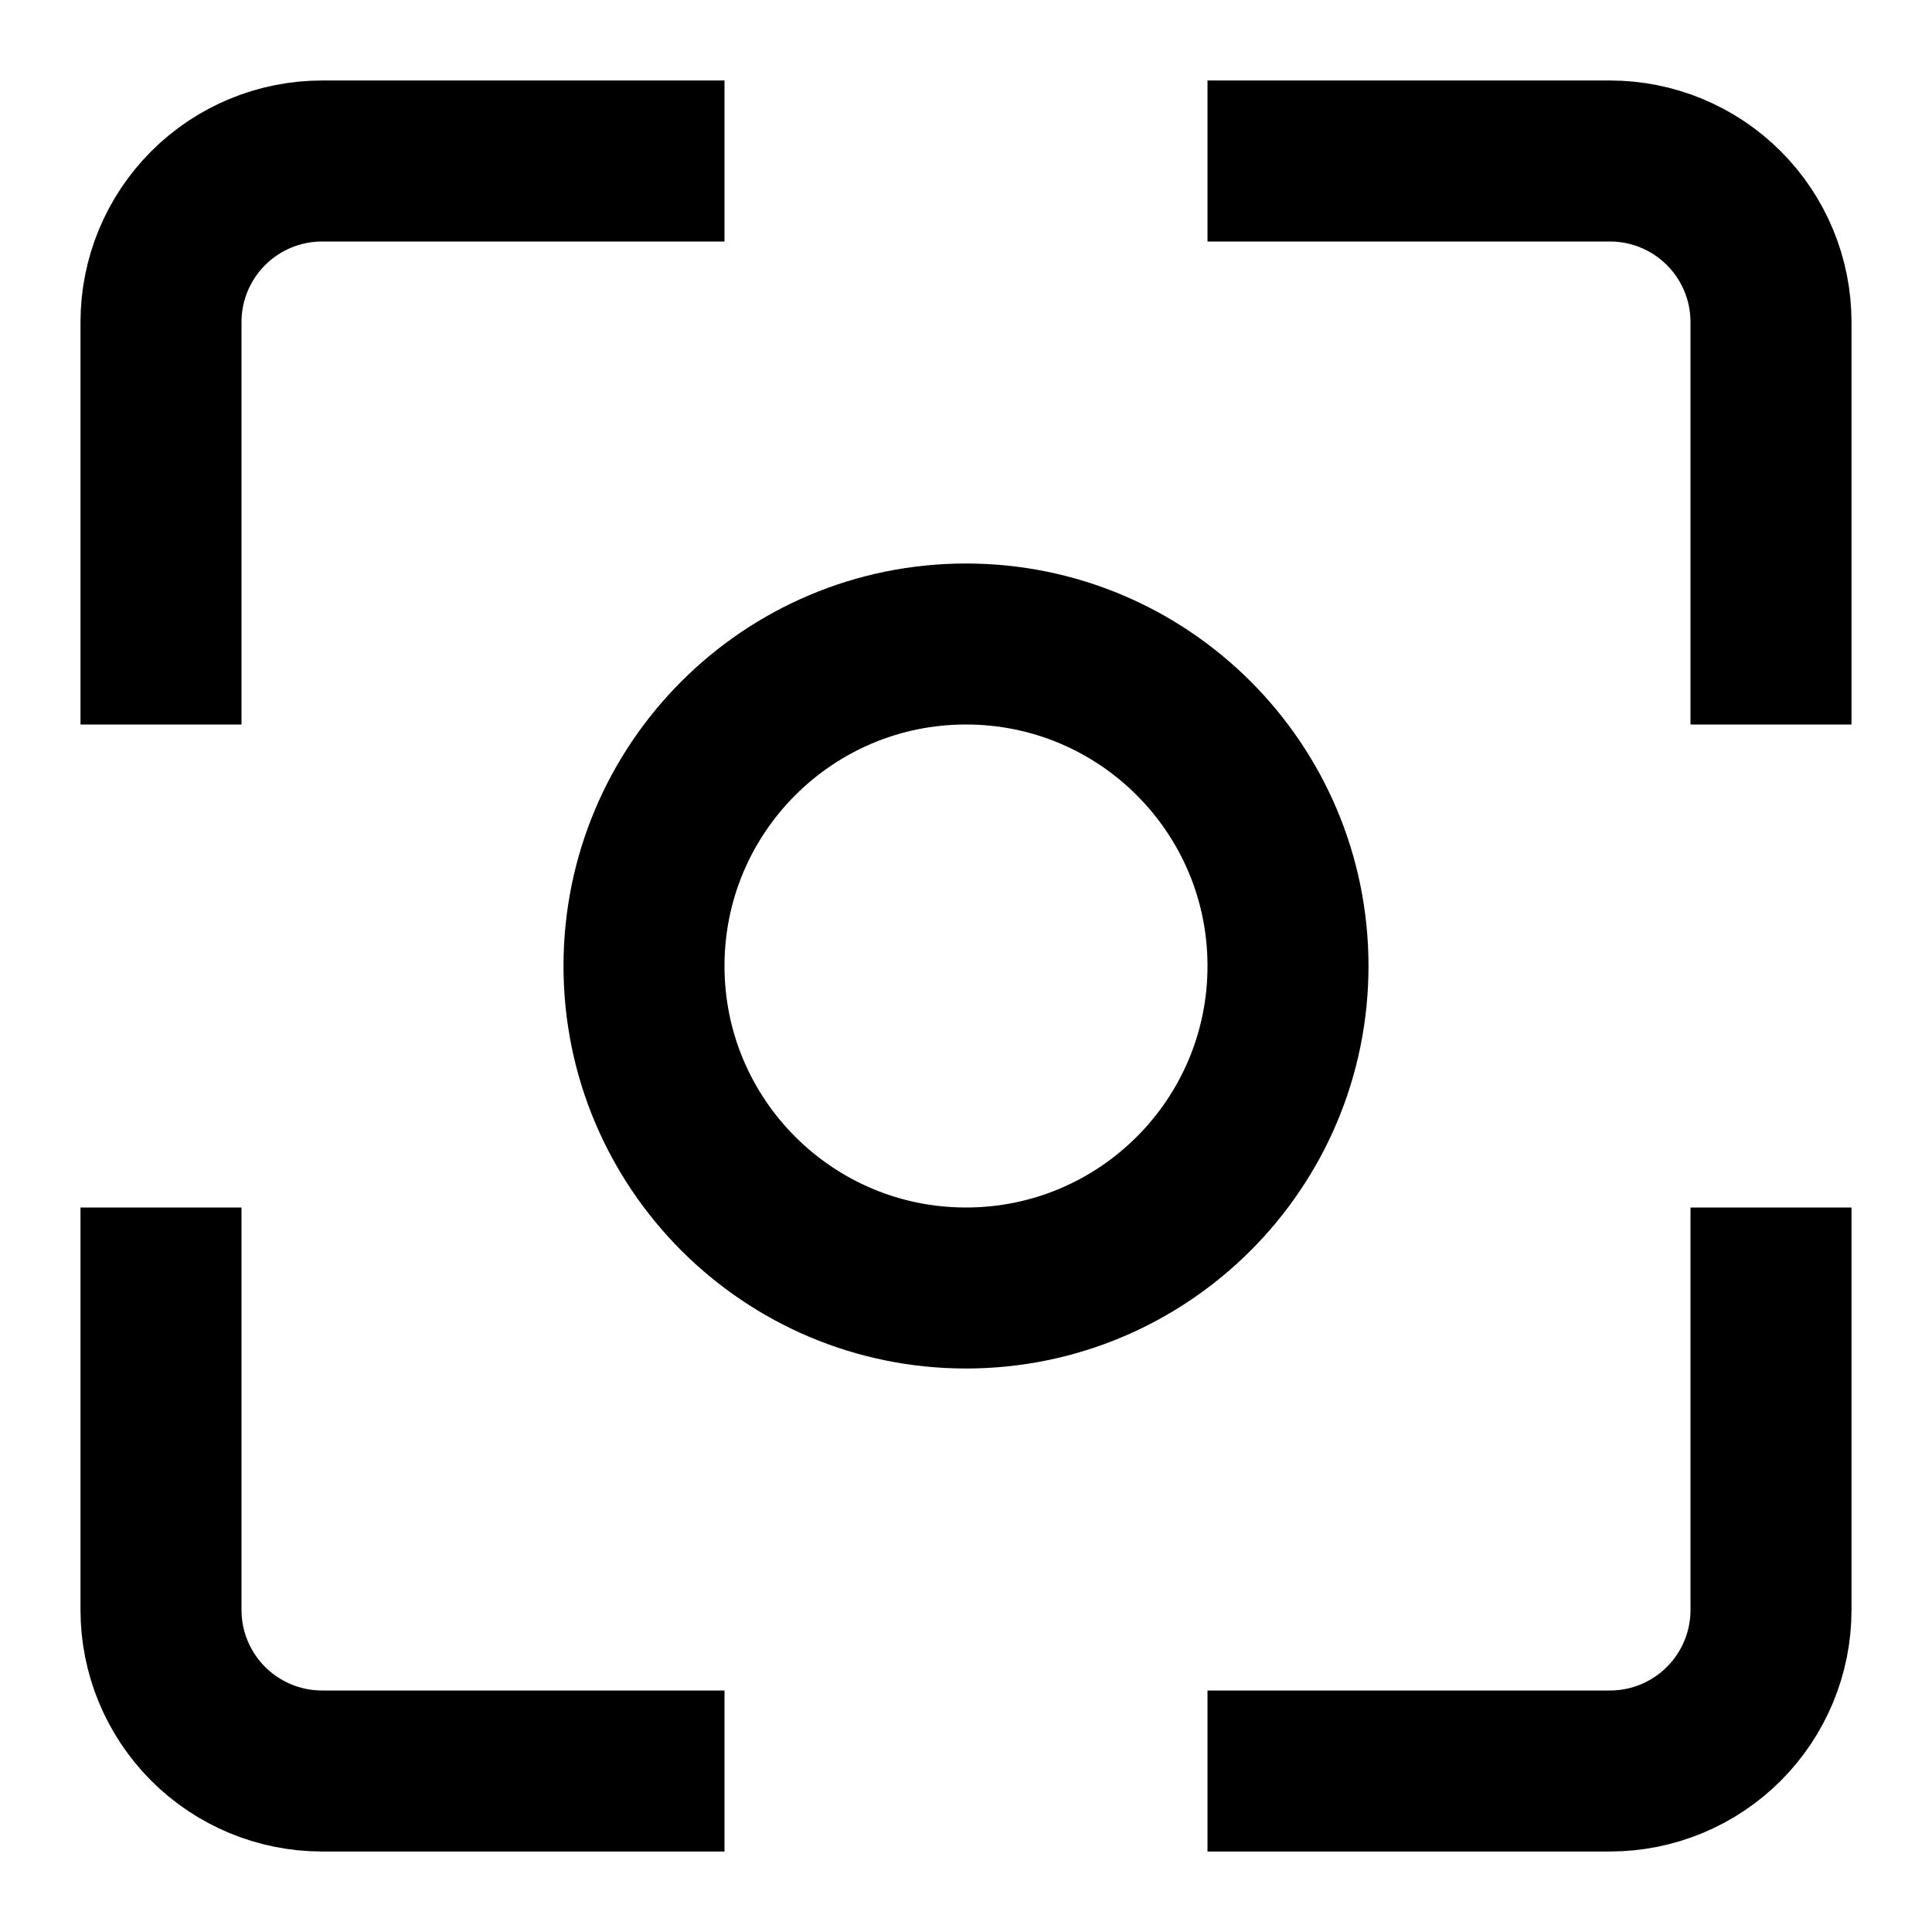
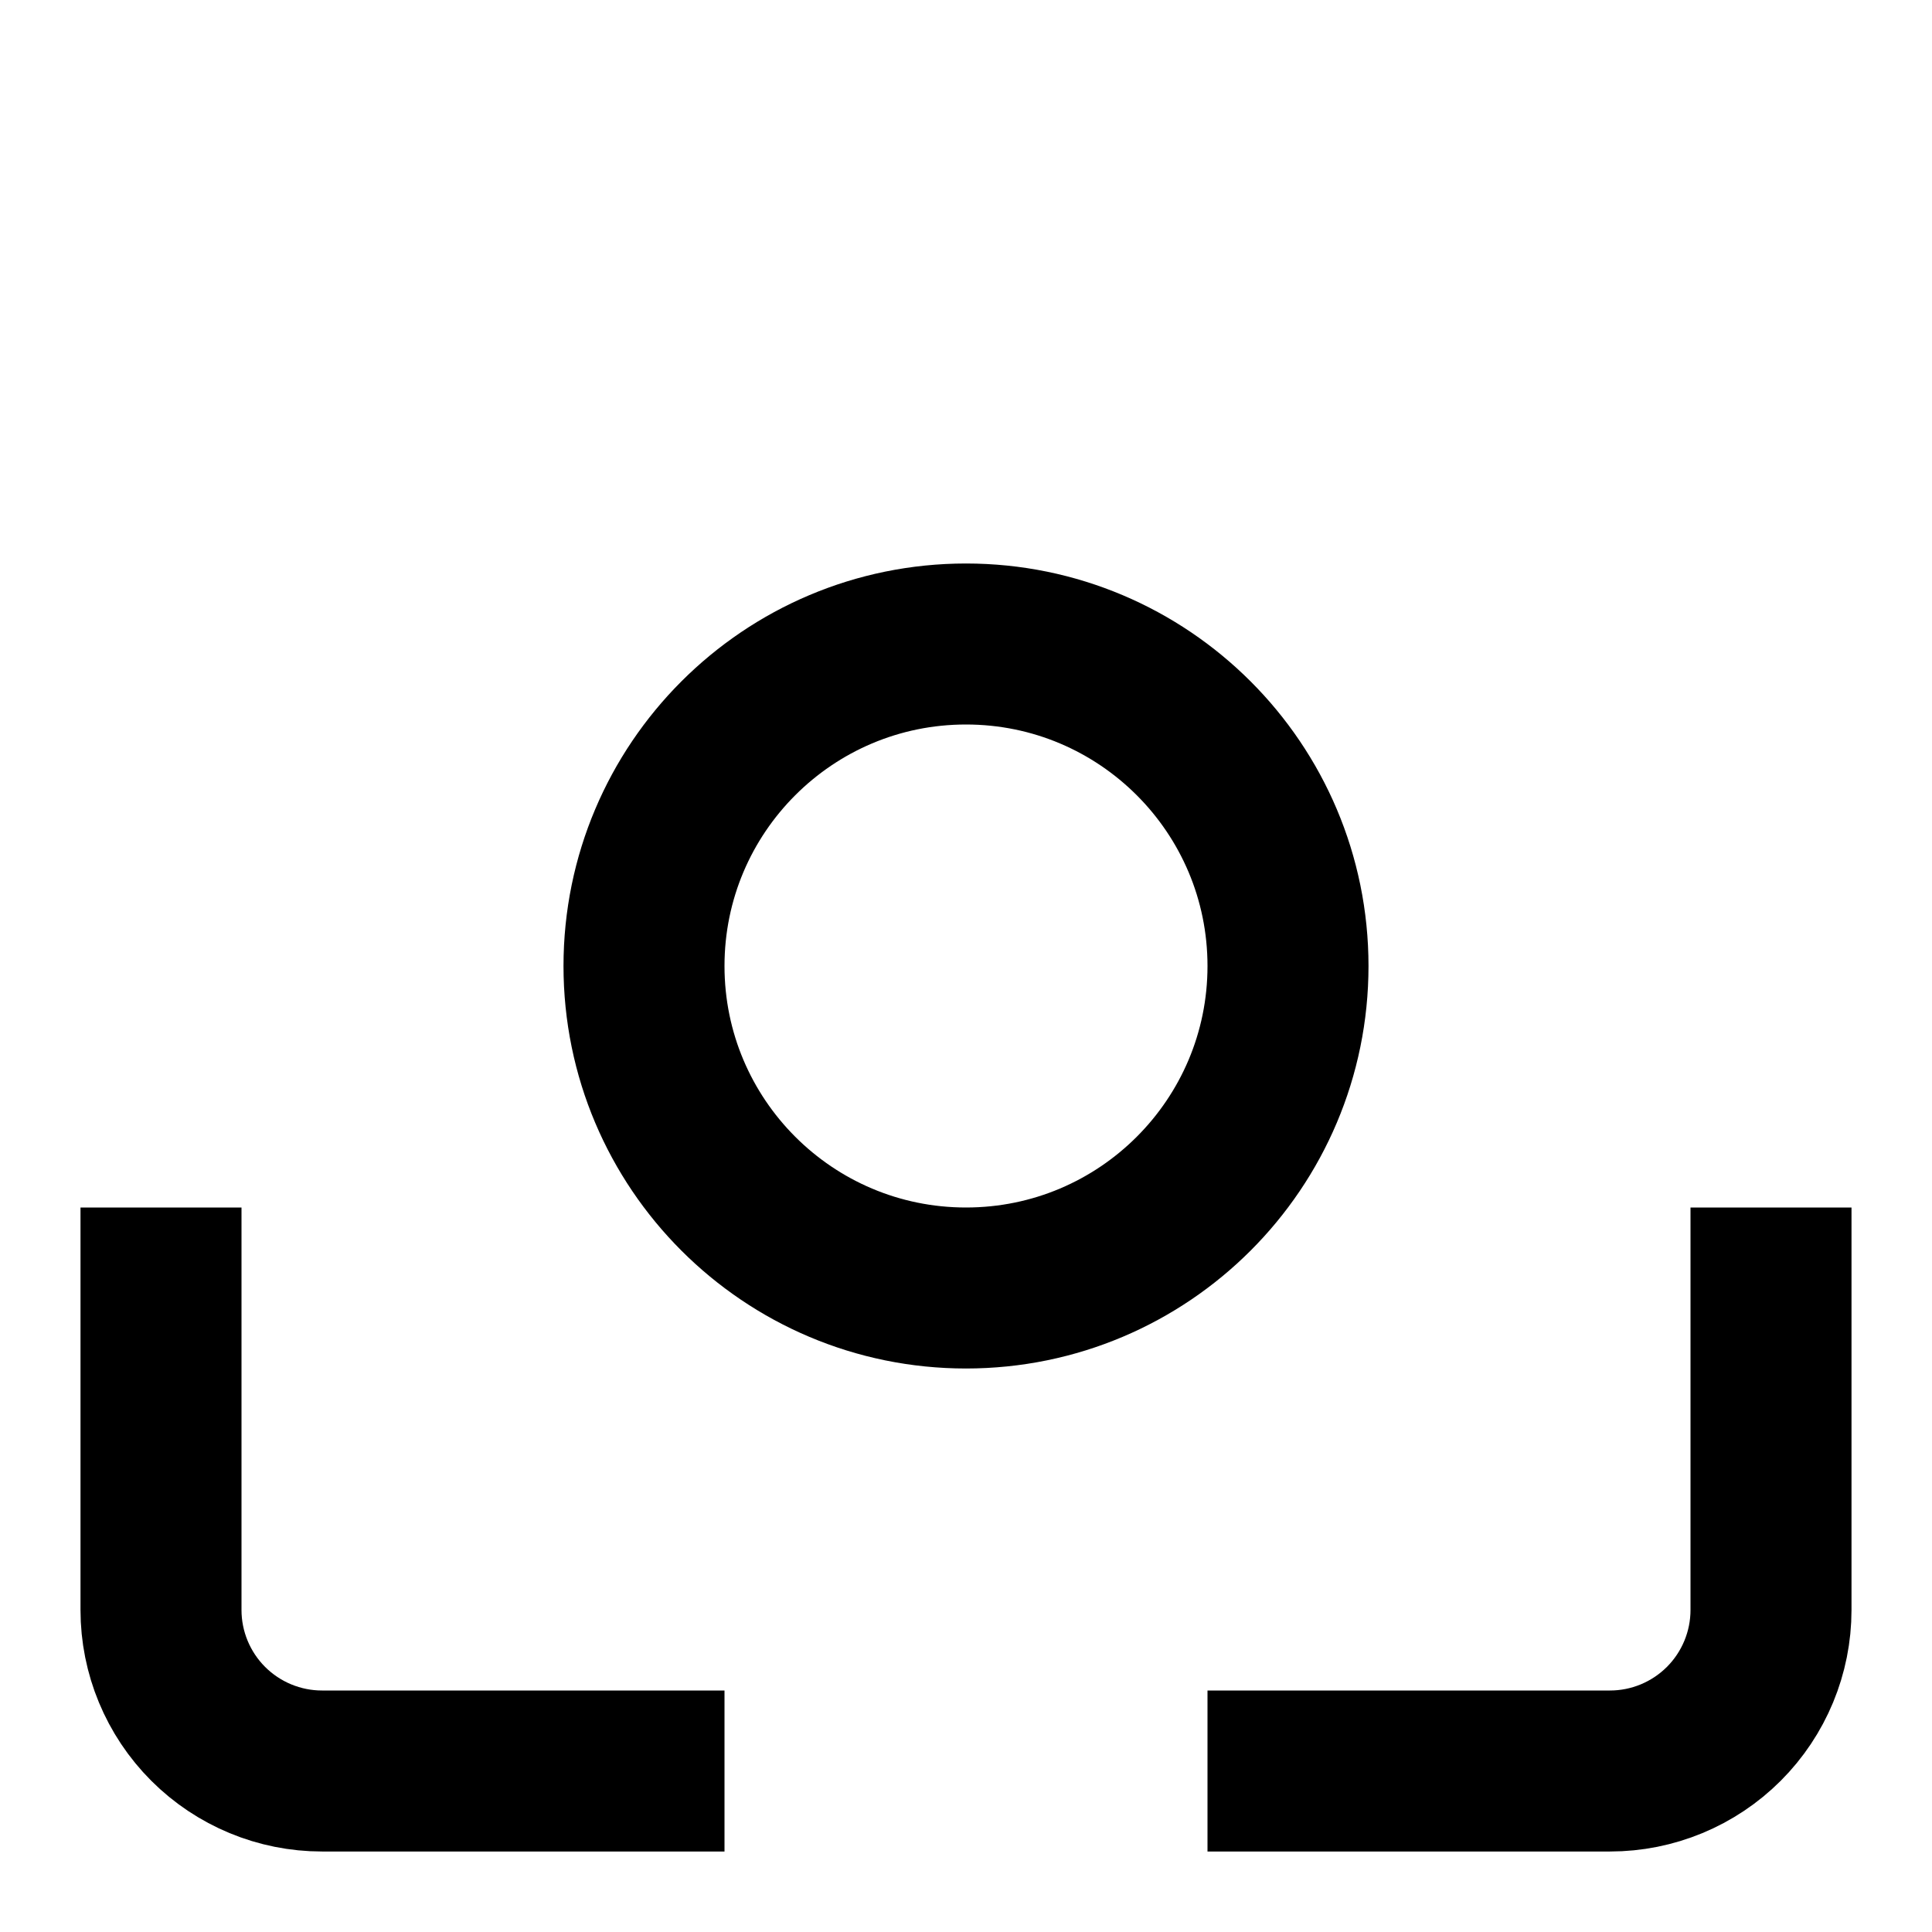
<svg xmlns="http://www.w3.org/2000/svg" width="24" height="24" viewBox="0 0 24 24" fill="none">
  <path d="M12 16C14.209 16 16 14.209 16 12C16 9.791 14.209 8 12 8C9.791 8 8 9.791 8 12C8 14.209 9.791 16 12 16Z" stroke="black" stroke-width="2" stroke-miterlimit="10" stroke-linecap="square" />
-   <path d="M2 8V4C2 3.47 2.211 2.961 2.586 2.586C2.961 2.211 3.47 2 4 2H8" stroke="black" stroke-width="2" stroke-miterlimit="10" stroke-linecap="square" />
-   <path d="M16 2H20C20.53 2 21.039 2.211 21.414 2.586C21.789 2.961 22 3.47 22 4V8" stroke="black" stroke-width="2" stroke-miterlimit="10" stroke-linecap="square" />
  <path d="M22 16V20C22 20.53 21.789 21.039 21.414 21.414C21.039 21.789 20.53 22 20 22H16" stroke="black" stroke-width="2" stroke-miterlimit="10" stroke-linecap="square" />
  <path d="M8 22H4C3.47 22 2.961 21.789 2.586 21.414C2.211 21.039 2 20.53 2 20V16" stroke="black" stroke-width="2" stroke-miterlimit="10" stroke-linecap="square" />
</svg>